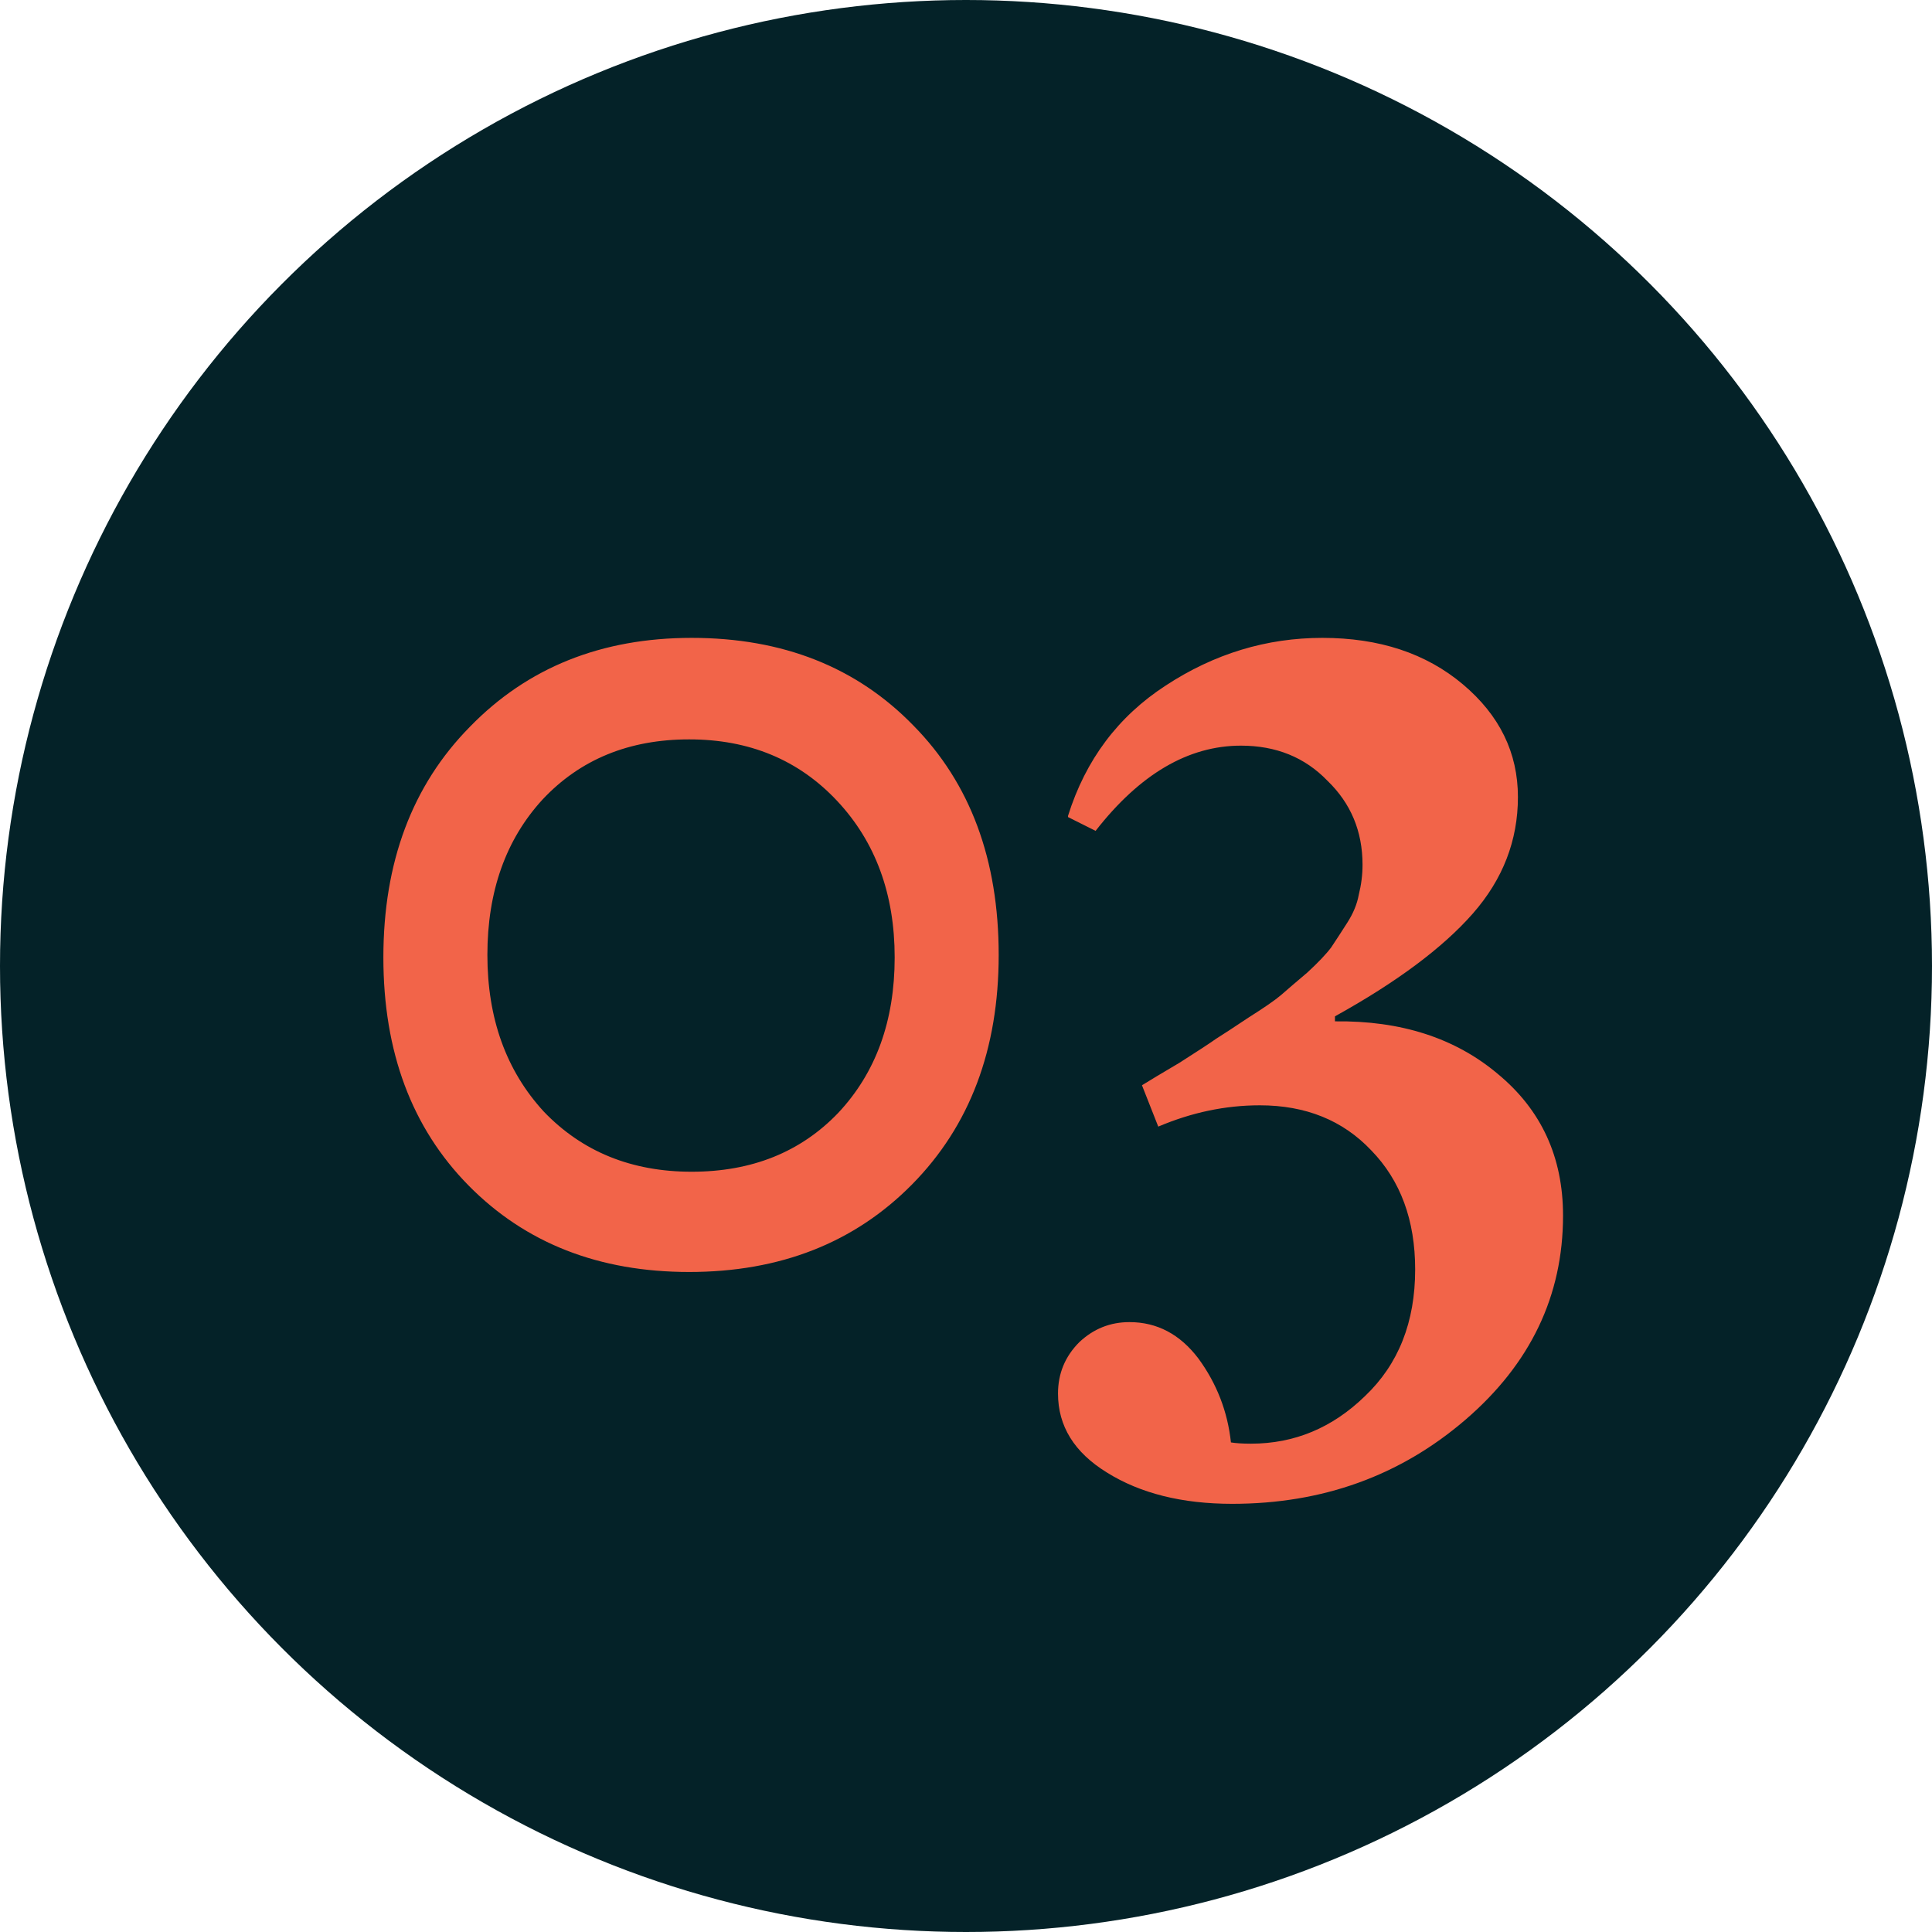
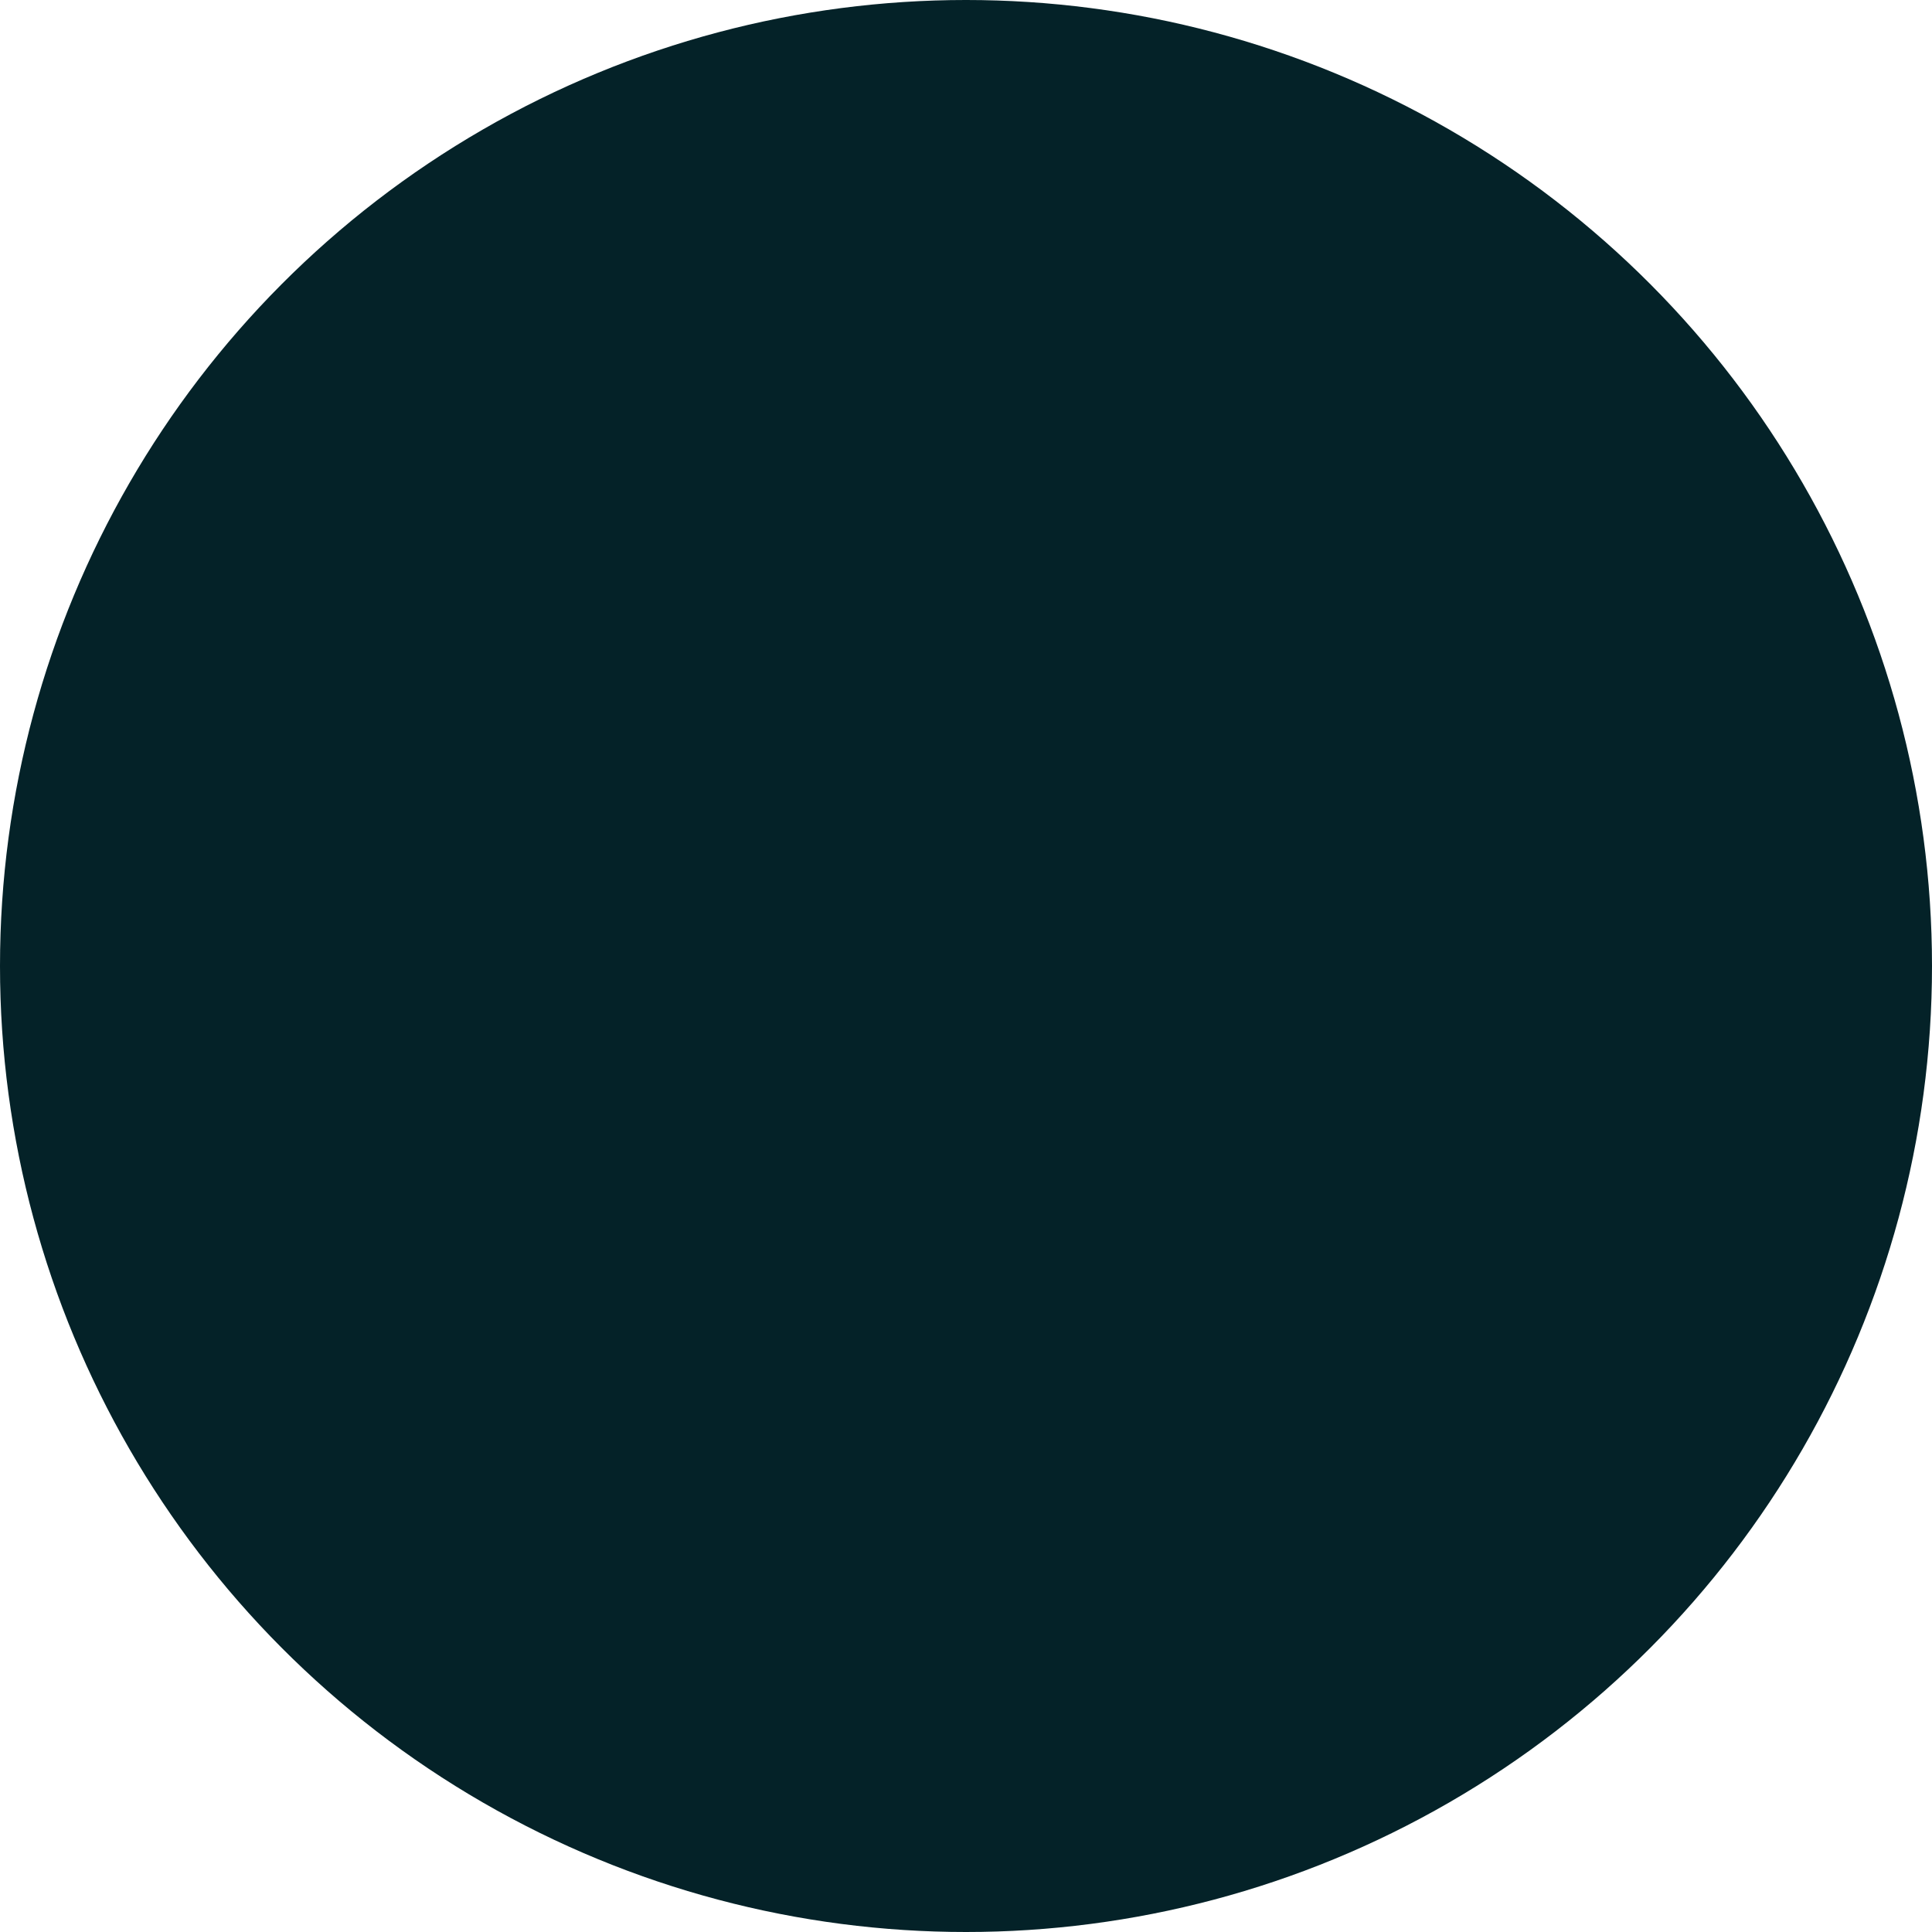
<svg xmlns="http://www.w3.org/2000/svg" width="37" height="37" viewBox="0 0 37 37" fill="none">
  <circle cx="18.5" cy="18.5" r="18.5" fill="#042228" />
-   <path d="M19.126 18.288C19.126 20.096 18.574 21.56 17.47 22.68C16.366 23.8 14.942 24.36 13.198 24.36C11.47 24.36 10.062 23.808 8.974 22.704C7.886 21.6 7.342 20.144 7.342 18.336C7.342 16.512 7.894 15.04 8.998 13.92C10.102 12.784 11.518 12.216 13.246 12.216C14.99 12.216 16.406 12.776 17.494 13.896C18.582 15 19.126 16.464 19.126 18.288ZM16.054 21.312C16.774 20.544 17.134 19.552 17.134 18.336C17.134 17.12 16.766 16.12 16.03 15.336C15.294 14.552 14.35 14.16 13.198 14.16C12.046 14.16 11.11 14.544 10.39 15.312C9.686 16.08 9.334 17.072 9.334 18.288C9.334 19.504 9.694 20.504 10.414 21.288C11.15 22.056 12.094 22.44 13.246 22.44C14.398 22.44 15.334 22.064 16.054 21.312ZM25.566 19.464V19.56C26.83 19.544 27.87 19.88 28.686 20.568C29.518 21.256 29.934 22.16 29.934 23.28C29.934 24.816 29.31 26.12 28.062 27.192C26.814 28.264 25.326 28.8 23.598 28.8C22.638 28.8 21.838 28.6 21.198 28.2C20.574 27.816 20.262 27.312 20.262 26.688C20.262 26.304 20.398 25.976 20.67 25.704C20.942 25.448 21.262 25.32 21.63 25.32C22.158 25.32 22.598 25.552 22.95 26.016C23.302 26.496 23.51 27.032 23.574 27.624C23.67 27.64 23.798 27.648 23.958 27.648C24.79 27.648 25.518 27.344 26.142 26.736C26.782 26.128 27.102 25.32 27.102 24.312C27.102 23.368 26.822 22.608 26.262 22.032C25.718 21.456 25.006 21.168 24.126 21.168C23.47 21.168 22.822 21.304 22.182 21.576L21.87 20.784C21.998 20.704 22.238 20.56 22.59 20.352C22.942 20.128 23.174 19.976 23.286 19.896C23.414 19.816 23.622 19.68 23.91 19.488C24.214 19.296 24.422 19.152 24.534 19.056C24.662 18.944 24.83 18.8 25.038 18.624C25.246 18.432 25.398 18.272 25.494 18.144C25.59 18 25.694 17.84 25.806 17.664C25.918 17.488 25.99 17.312 26.022 17.136C26.07 16.944 26.094 16.752 26.094 16.56C26.094 15.92 25.87 15.384 25.422 14.952C24.99 14.504 24.438 14.28 23.766 14.28C22.758 14.28 21.83 14.824 20.982 15.912L20.454 15.648V15.624C20.79 14.552 21.414 13.72 22.326 13.128C23.254 12.52 24.254 12.216 25.326 12.216C26.414 12.216 27.31 12.512 28.014 13.104C28.718 13.696 29.07 14.416 29.07 15.264C29.07 16.096 28.782 16.84 28.206 17.496C27.63 18.152 26.75 18.808 25.566 19.464Z" fill="#F26449" />
</svg>